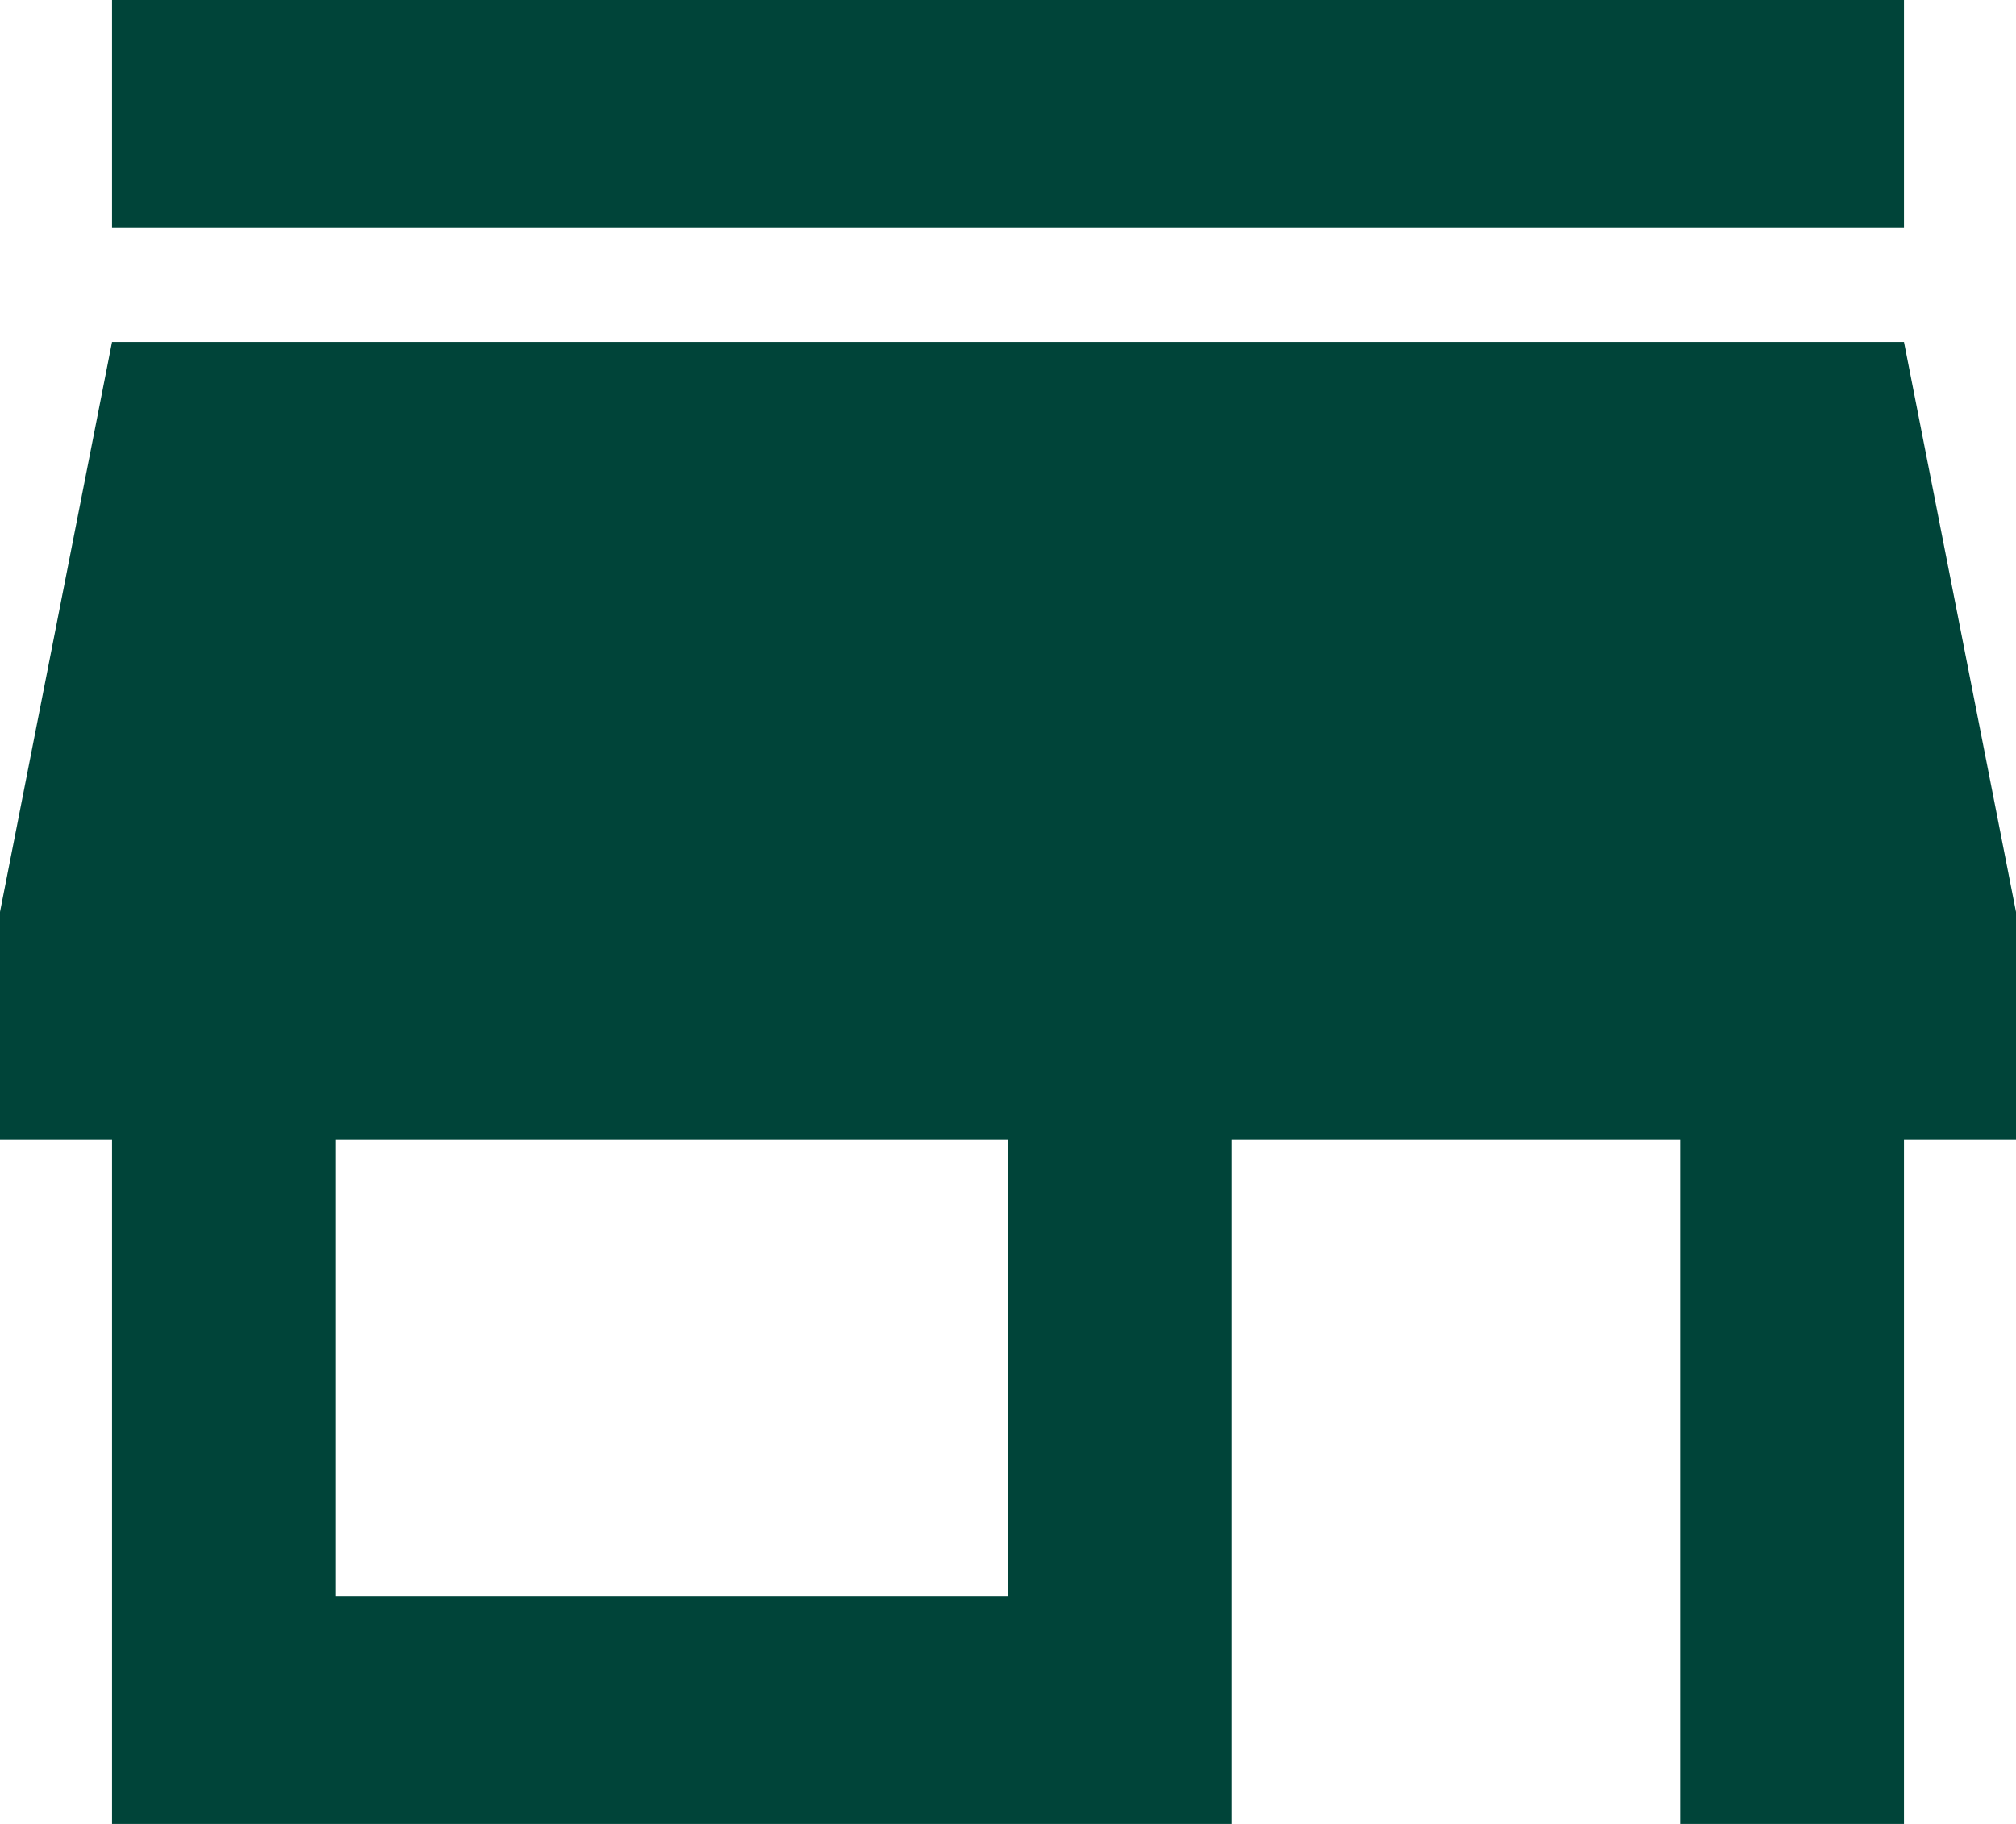
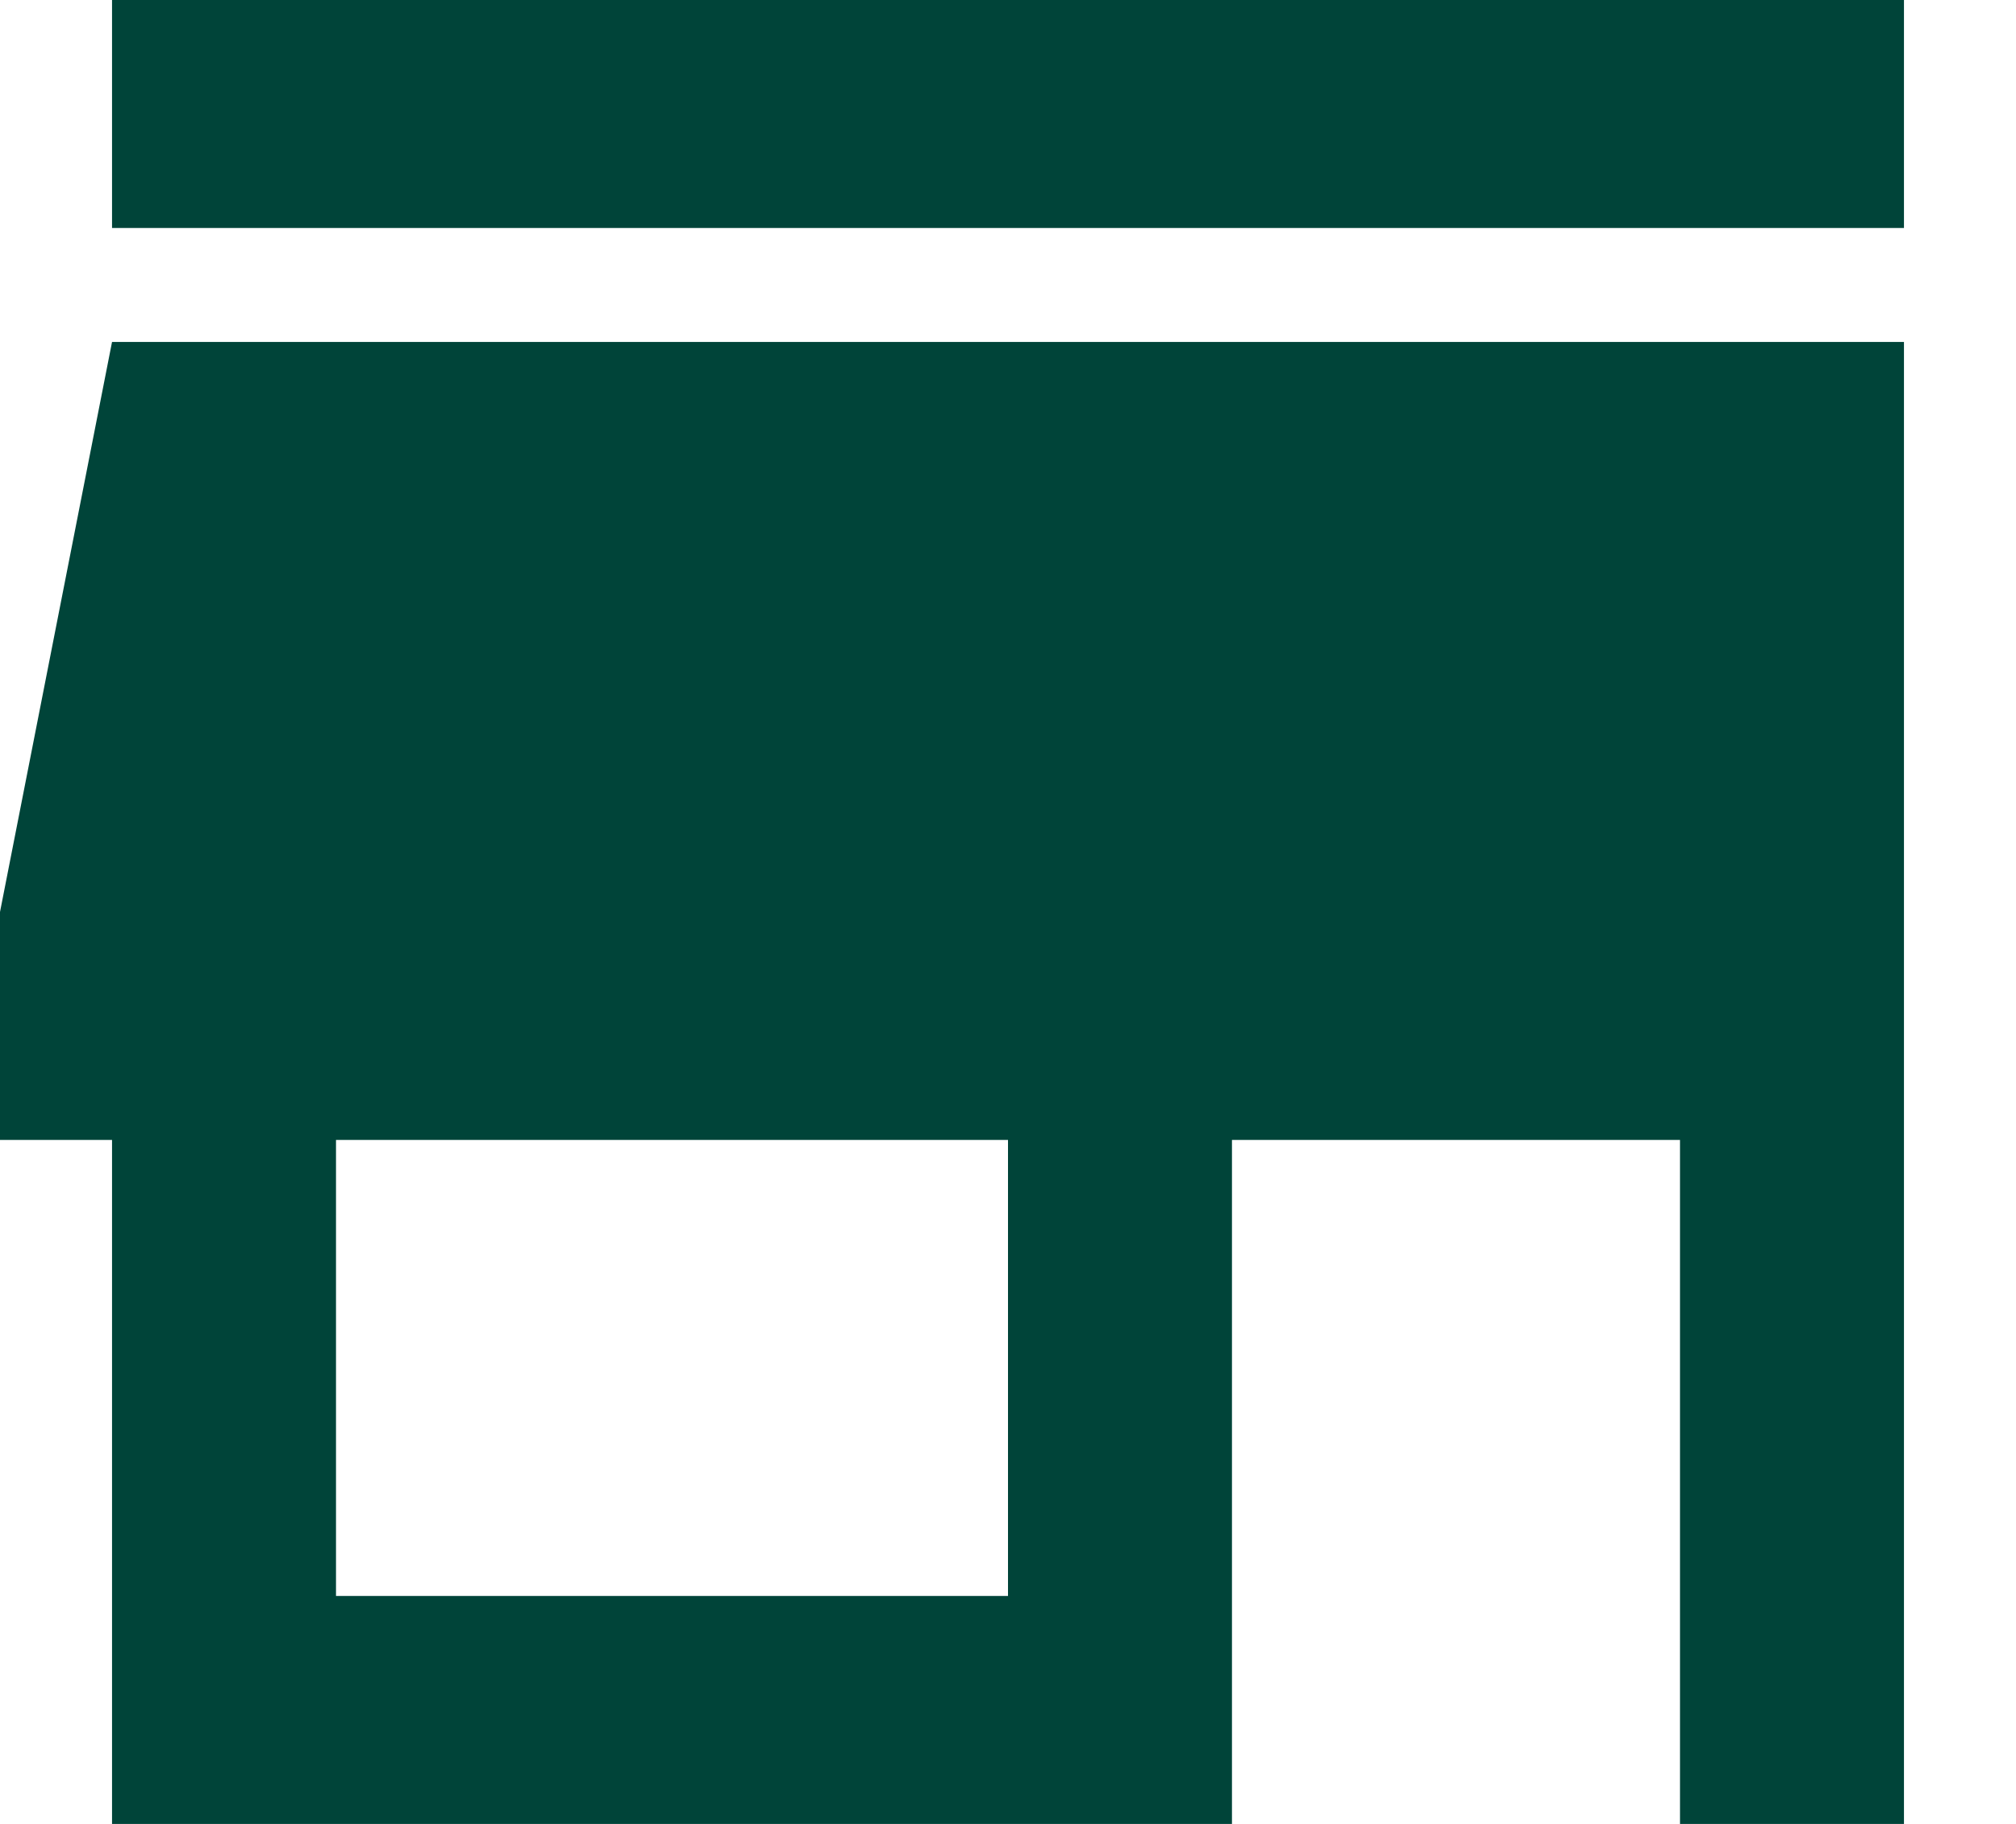
<svg xmlns="http://www.w3.org/2000/svg" width="21" height="19" viewBox="0 0 21 19" fill="none">
-   <path d="M1.167 3.562L0 9.5V11.875H1.167V19H12.833V11.875H17.5V19H19.833V11.875H21V9.5L19.833 3.562H1.167ZM10.5 16.625H3.5V11.875H10.5V16.625ZM19.833 2.375H1.167V0H19.833V2.375Z" fill="#004439" />
+   <path d="M1.167 3.562L0 9.5V11.875H1.167V19H12.833V11.875H17.5V19H19.833V11.875V9.5L19.833 3.562H1.167ZM10.5 16.625H3.5V11.875H10.5V16.625ZM19.833 2.375H1.167V0H19.833V2.375Z" fill="#004439" />
</svg>